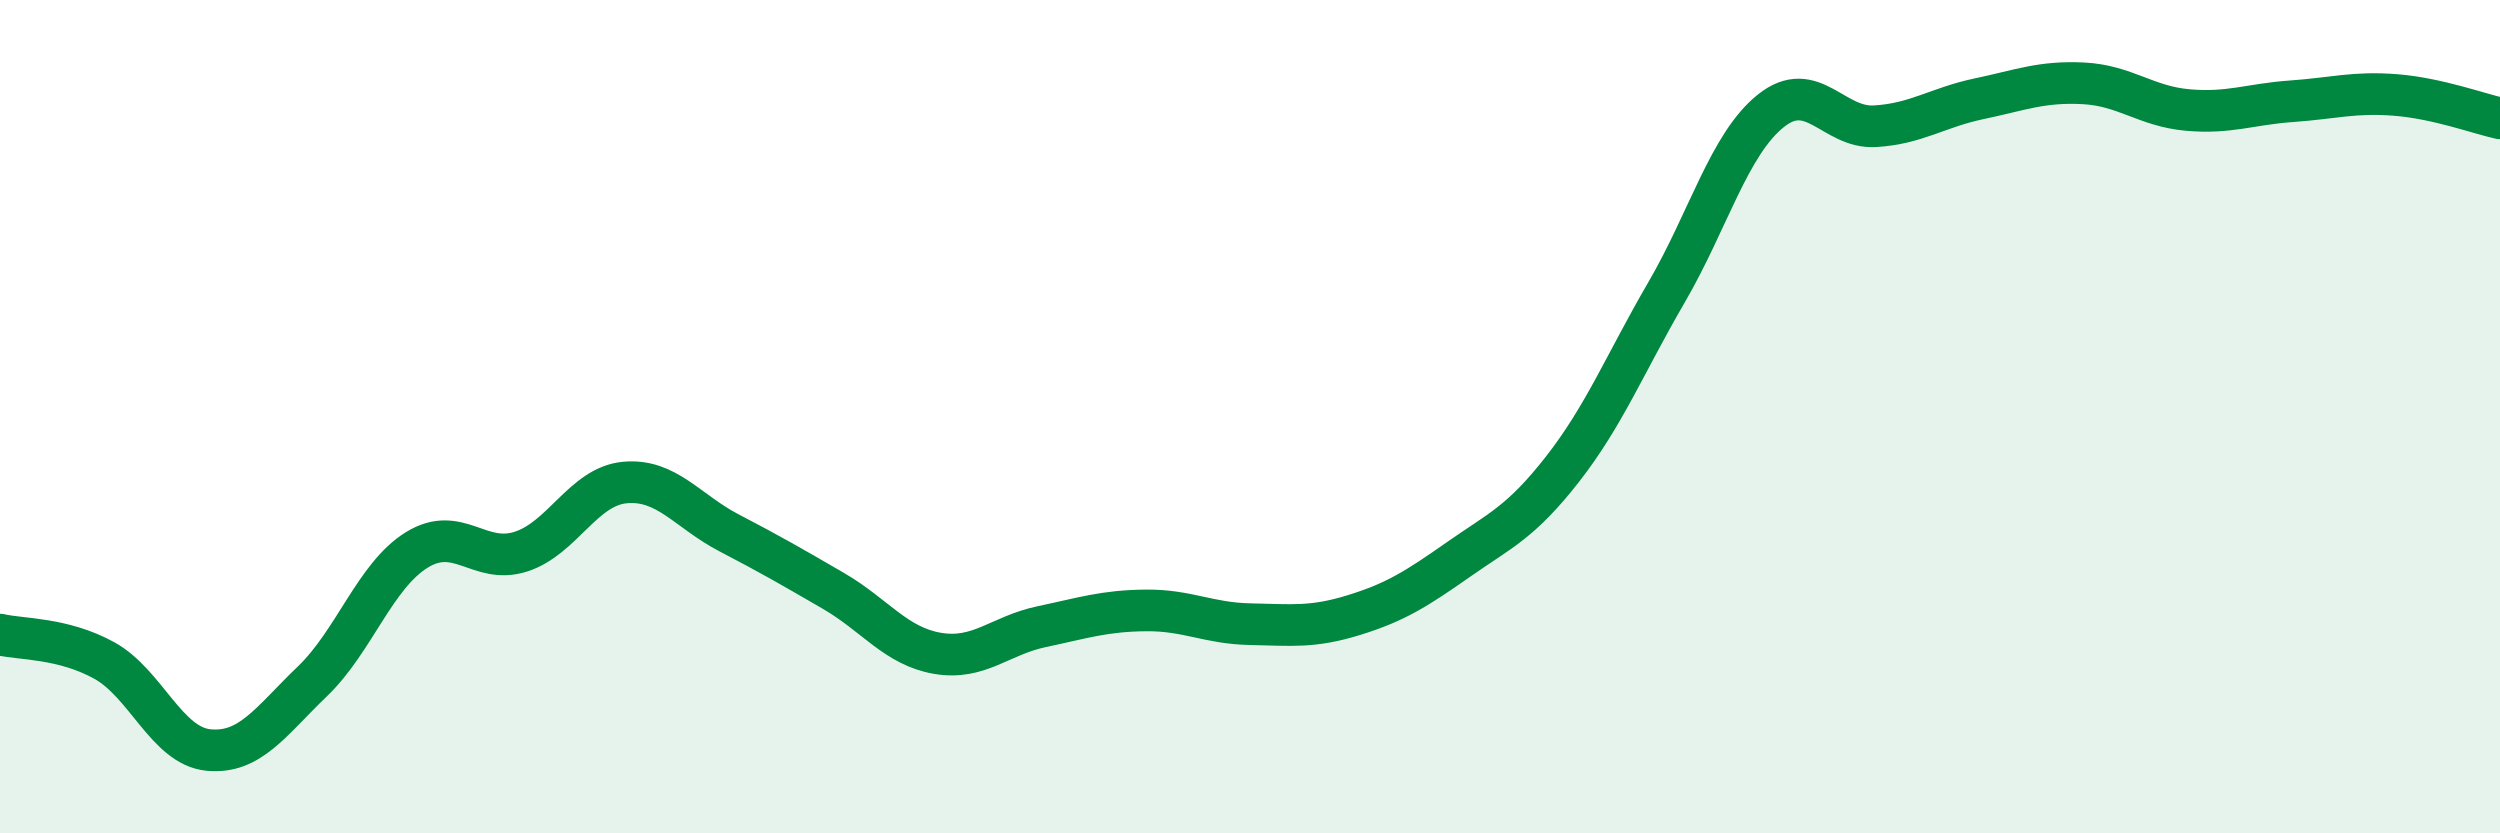
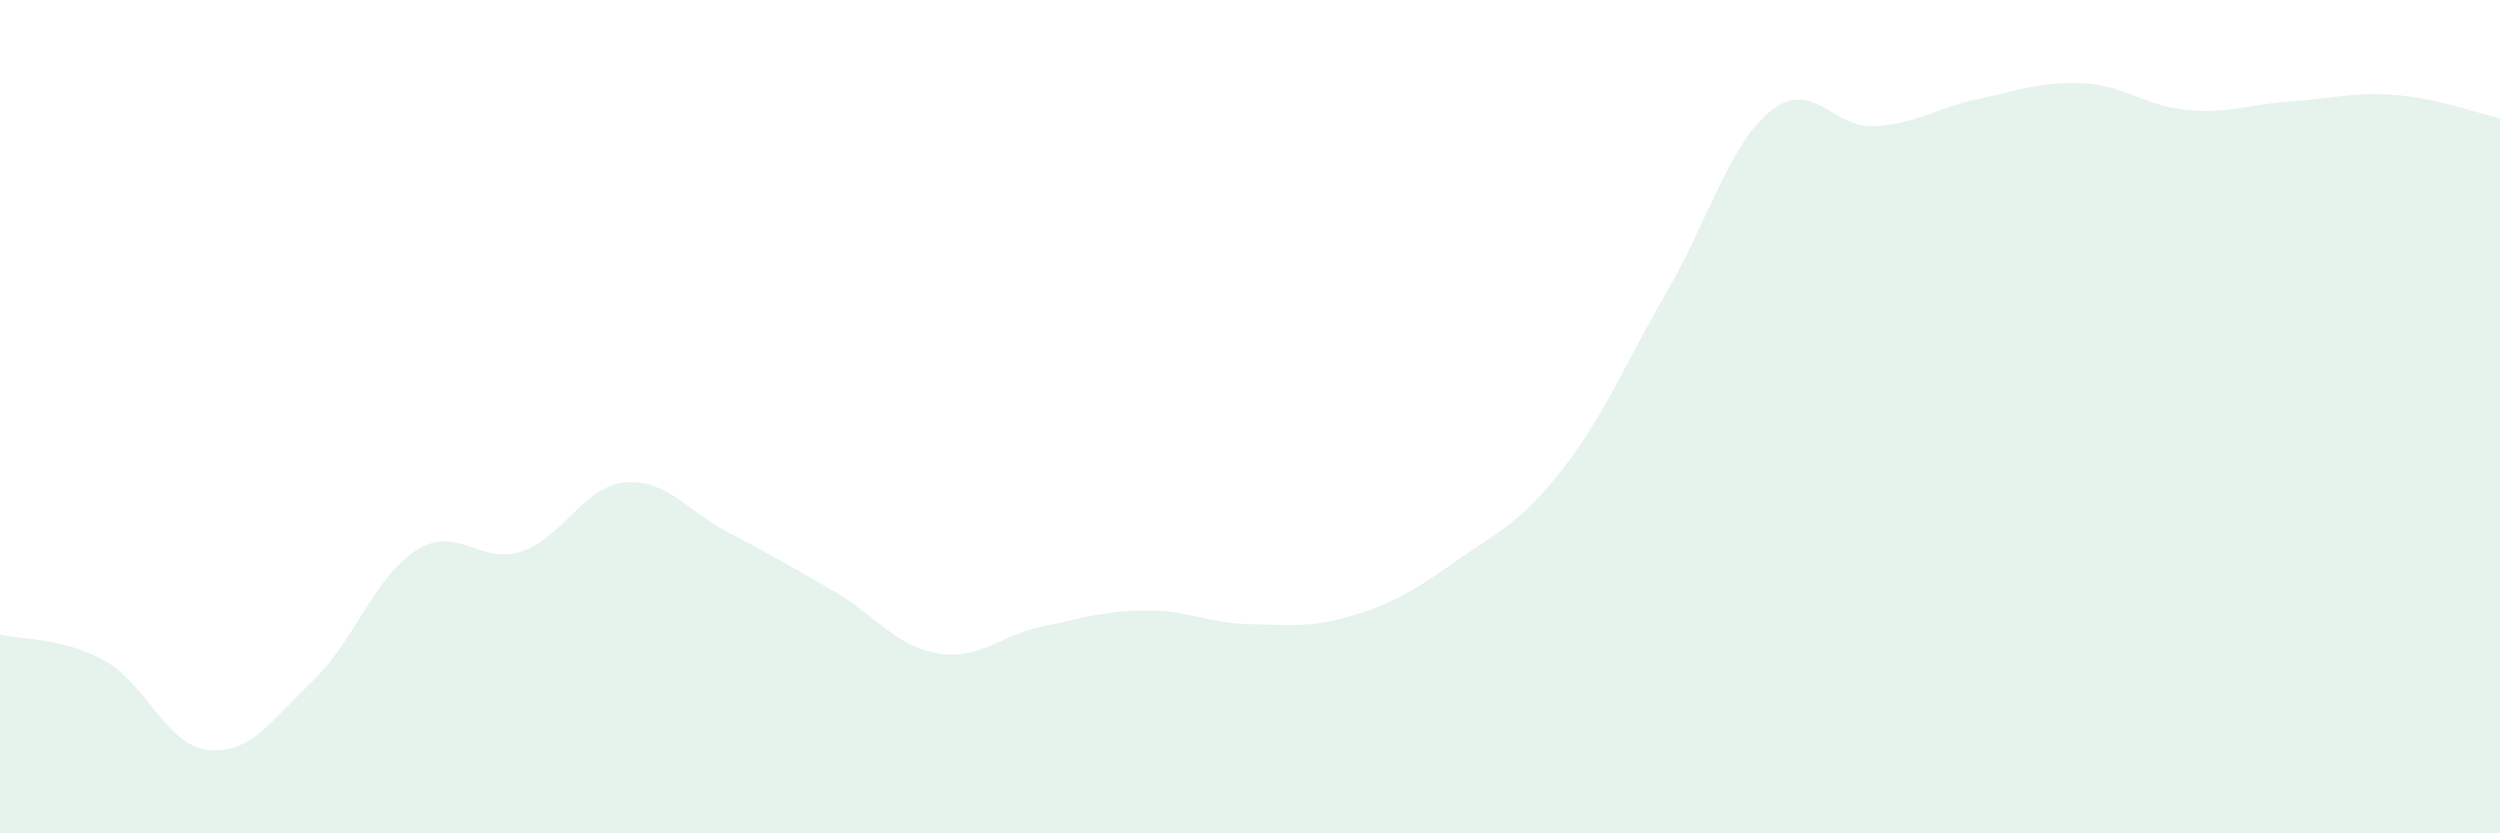
<svg xmlns="http://www.w3.org/2000/svg" width="60" height="20" viewBox="0 0 60 20">
  <path d="M 0,15.23 C 0.5,15.35 1.5,15.3 2.5,15.85 C 3.5,16.4 4,17.9 5,18 C 6,18.1 6.5,17.31 7.5,16.35 C 8.5,15.39 9,13.82 10,13.2 C 11,12.58 11.5,13.56 12.5,13.24 C 13.5,12.92 14,11.67 15,11.58 C 16,11.49 16.5,12.27 17.5,12.79 C 18.5,13.31 19,13.6 20,14.18 C 21,14.76 21.5,15.51 22.5,15.68 C 23.5,15.85 24,15.25 25,15.04 C 26,14.83 26.5,14.66 27.5,14.65 C 28.5,14.64 29,14.96 30,14.98 C 31,15 31.5,15.07 32.5,14.76 C 33.5,14.45 34,14.13 35,13.43 C 36,12.73 36.5,12.54 37.5,11.26 C 38.5,9.98 39,8.73 40,7.01 C 41,5.29 41.5,3.46 42.5,2.66 C 43.5,1.86 44,3.09 45,3.03 C 46,2.97 46.5,2.58 47.5,2.37 C 48.5,2.16 49,1.95 50,2 C 51,2.05 51.5,2.55 52.5,2.64 C 53.5,2.73 54,2.5 55,2.43 C 56,2.36 56.5,2.2 57.5,2.28 C 58.5,2.36 59.5,2.73 60,2.84L60 20L0 20Z" fill="#008740" opacity="0.1" stroke-linecap="round" stroke-linejoin="round" />
-   <path d="M 0,15.23 C 0.5,15.35 1.5,15.3 2.5,15.85 C 3.5,16.4 4,17.9 5,18 C 6,18.1 6.5,17.31 7.5,16.35 C 8.5,15.39 9,13.82 10,13.2 C 11,12.58 11.5,13.56 12.5,13.24 C 13.5,12.92 14,11.67 15,11.58 C 16,11.49 16.5,12.27 17.5,12.79 C 18.5,13.31 19,13.6 20,14.18 C 21,14.76 21.5,15.51 22.5,15.68 C 23.5,15.85 24,15.25 25,15.04 C 26,14.83 26.5,14.66 27.5,14.65 C 28.5,14.64 29,14.96 30,14.98 C 31,15 31.5,15.07 32.5,14.76 C 33.5,14.45 34,14.13 35,13.43 C 36,12.73 36.5,12.54 37.5,11.26 C 38.5,9.98 39,8.73 40,7.01 C 41,5.29 41.5,3.46 42.5,2.66 C 43.5,1.86 44,3.09 45,3.03 C 46,2.97 46.5,2.58 47.5,2.37 C 48.5,2.16 49,1.95 50,2 C 51,2.05 51.5,2.55 52.5,2.64 C 53.5,2.73 54,2.5 55,2.43 C 56,2.36 56.5,2.2 57.5,2.28 C 58.5,2.36 59.5,2.73 60,2.84" stroke="#008740" stroke-width="1" fill="none" stroke-linecap="round" stroke-linejoin="round" />
</svg>